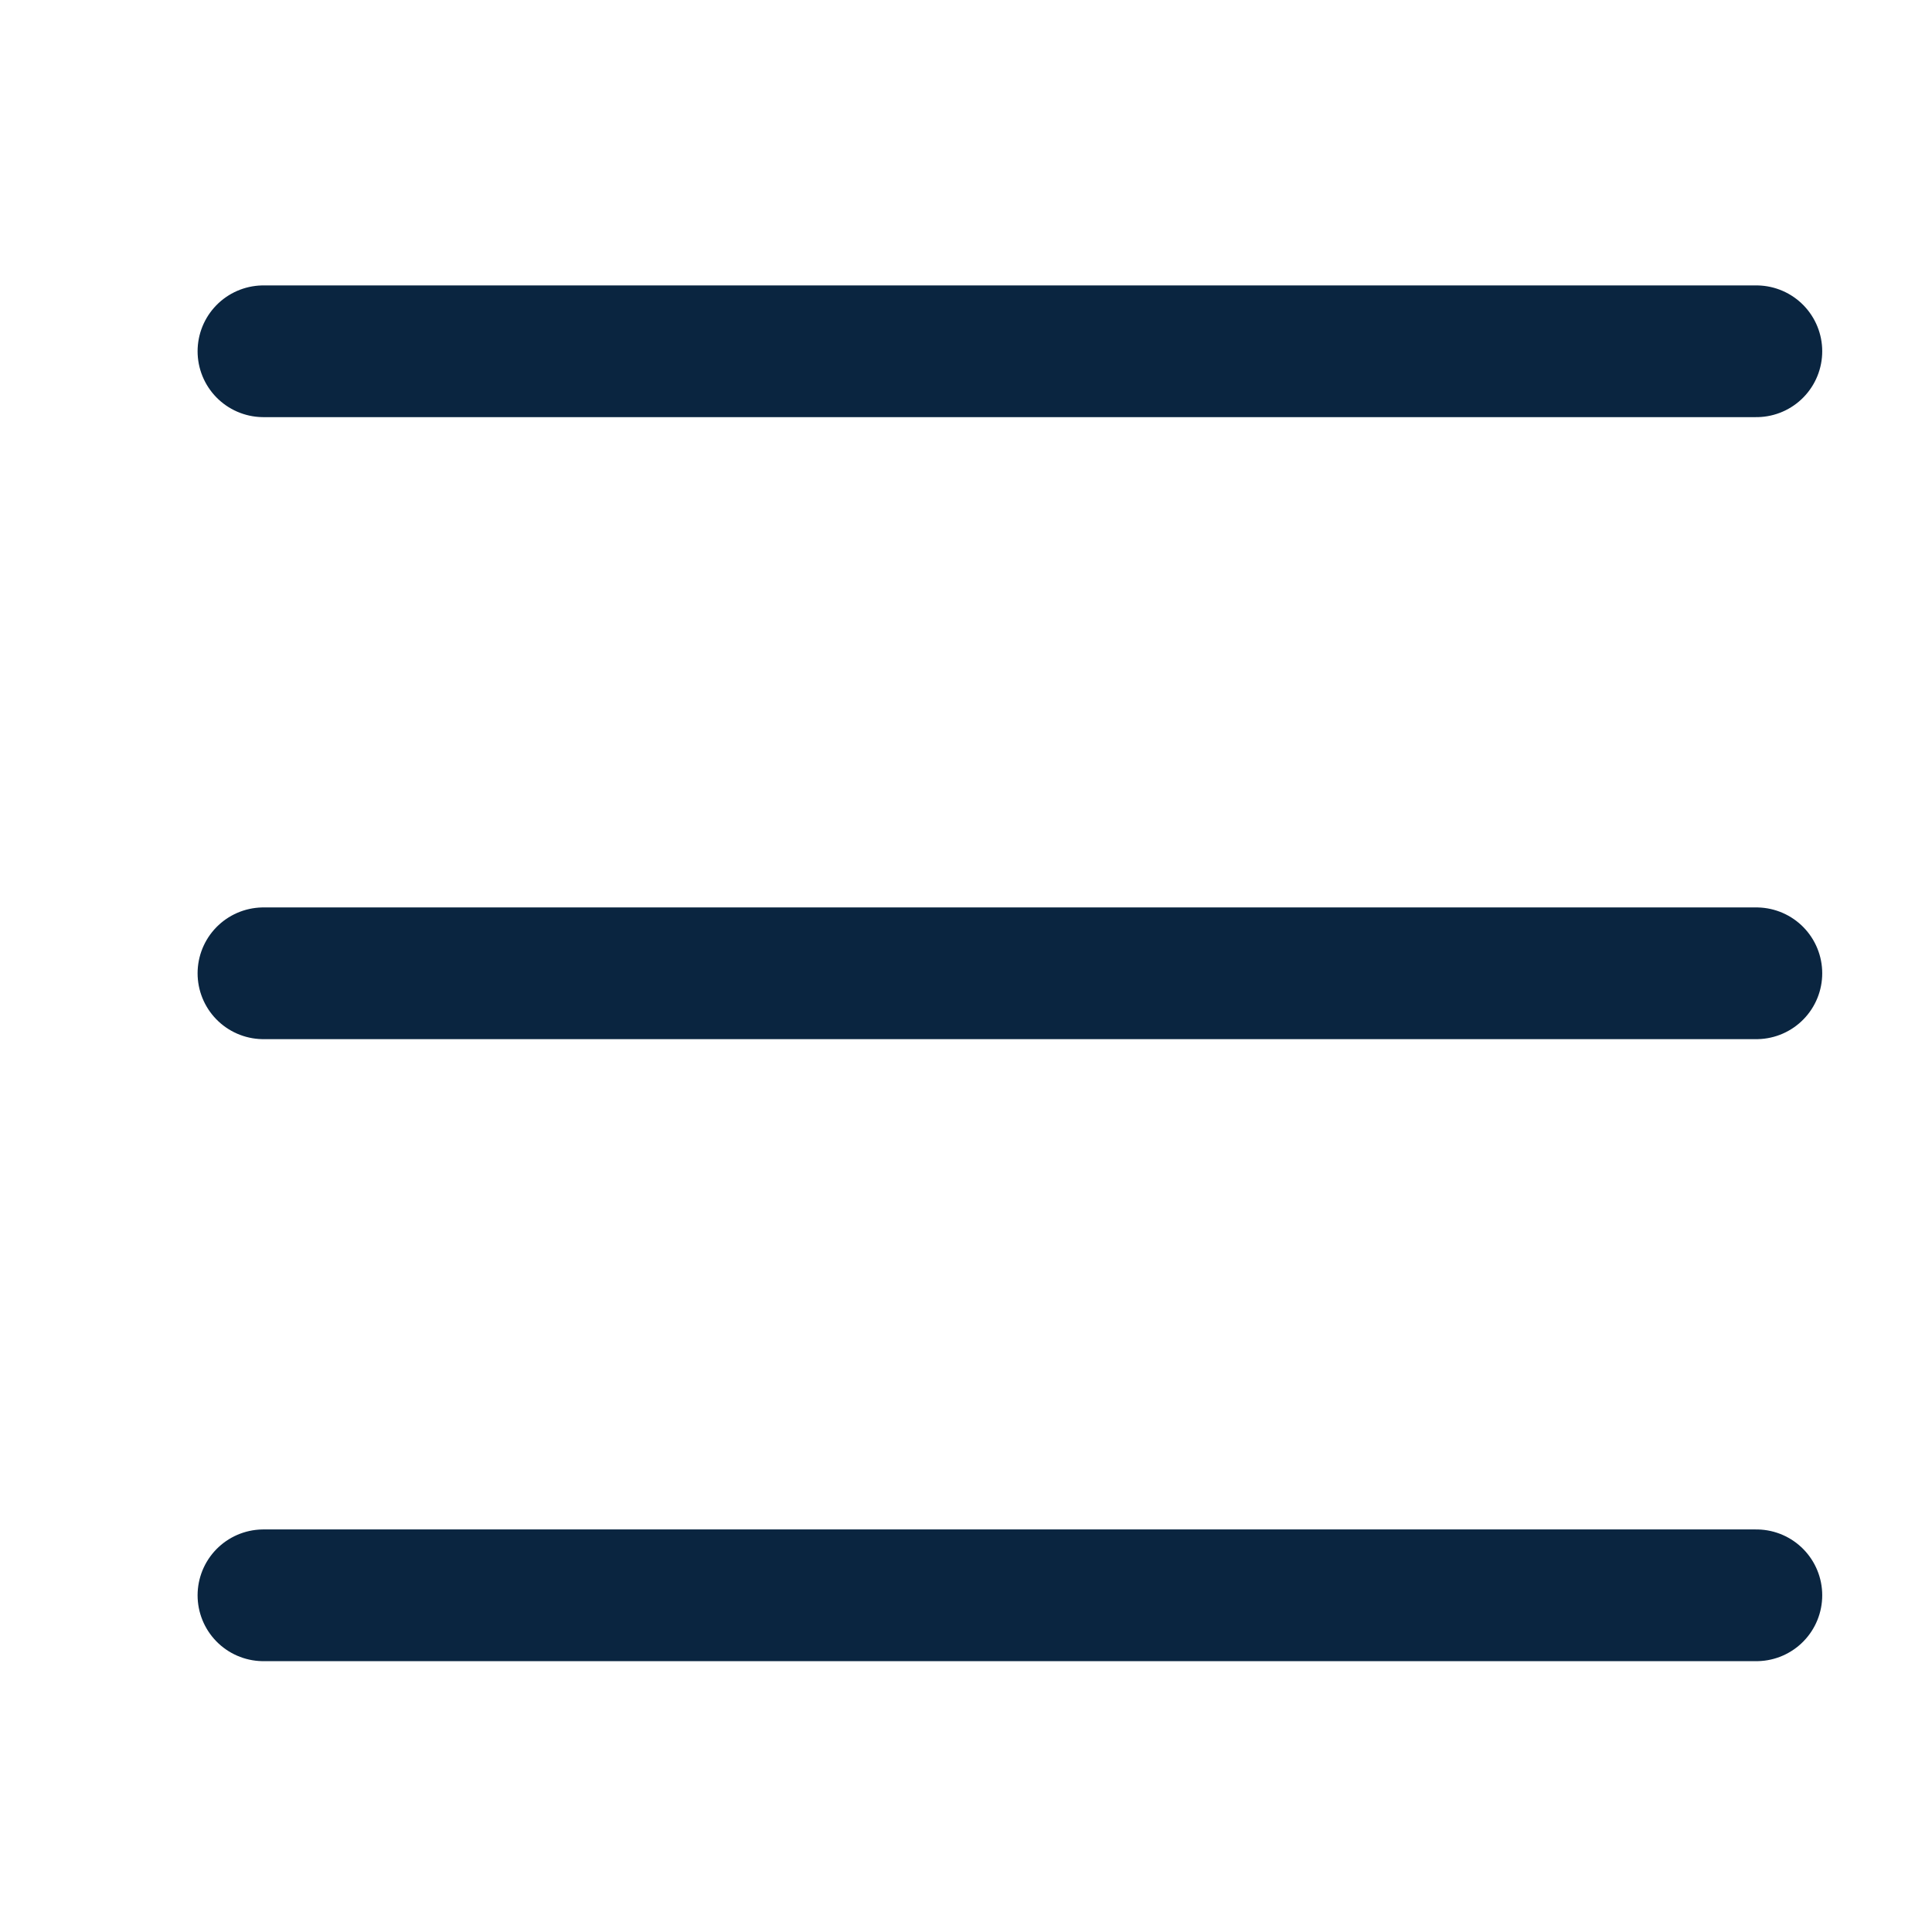
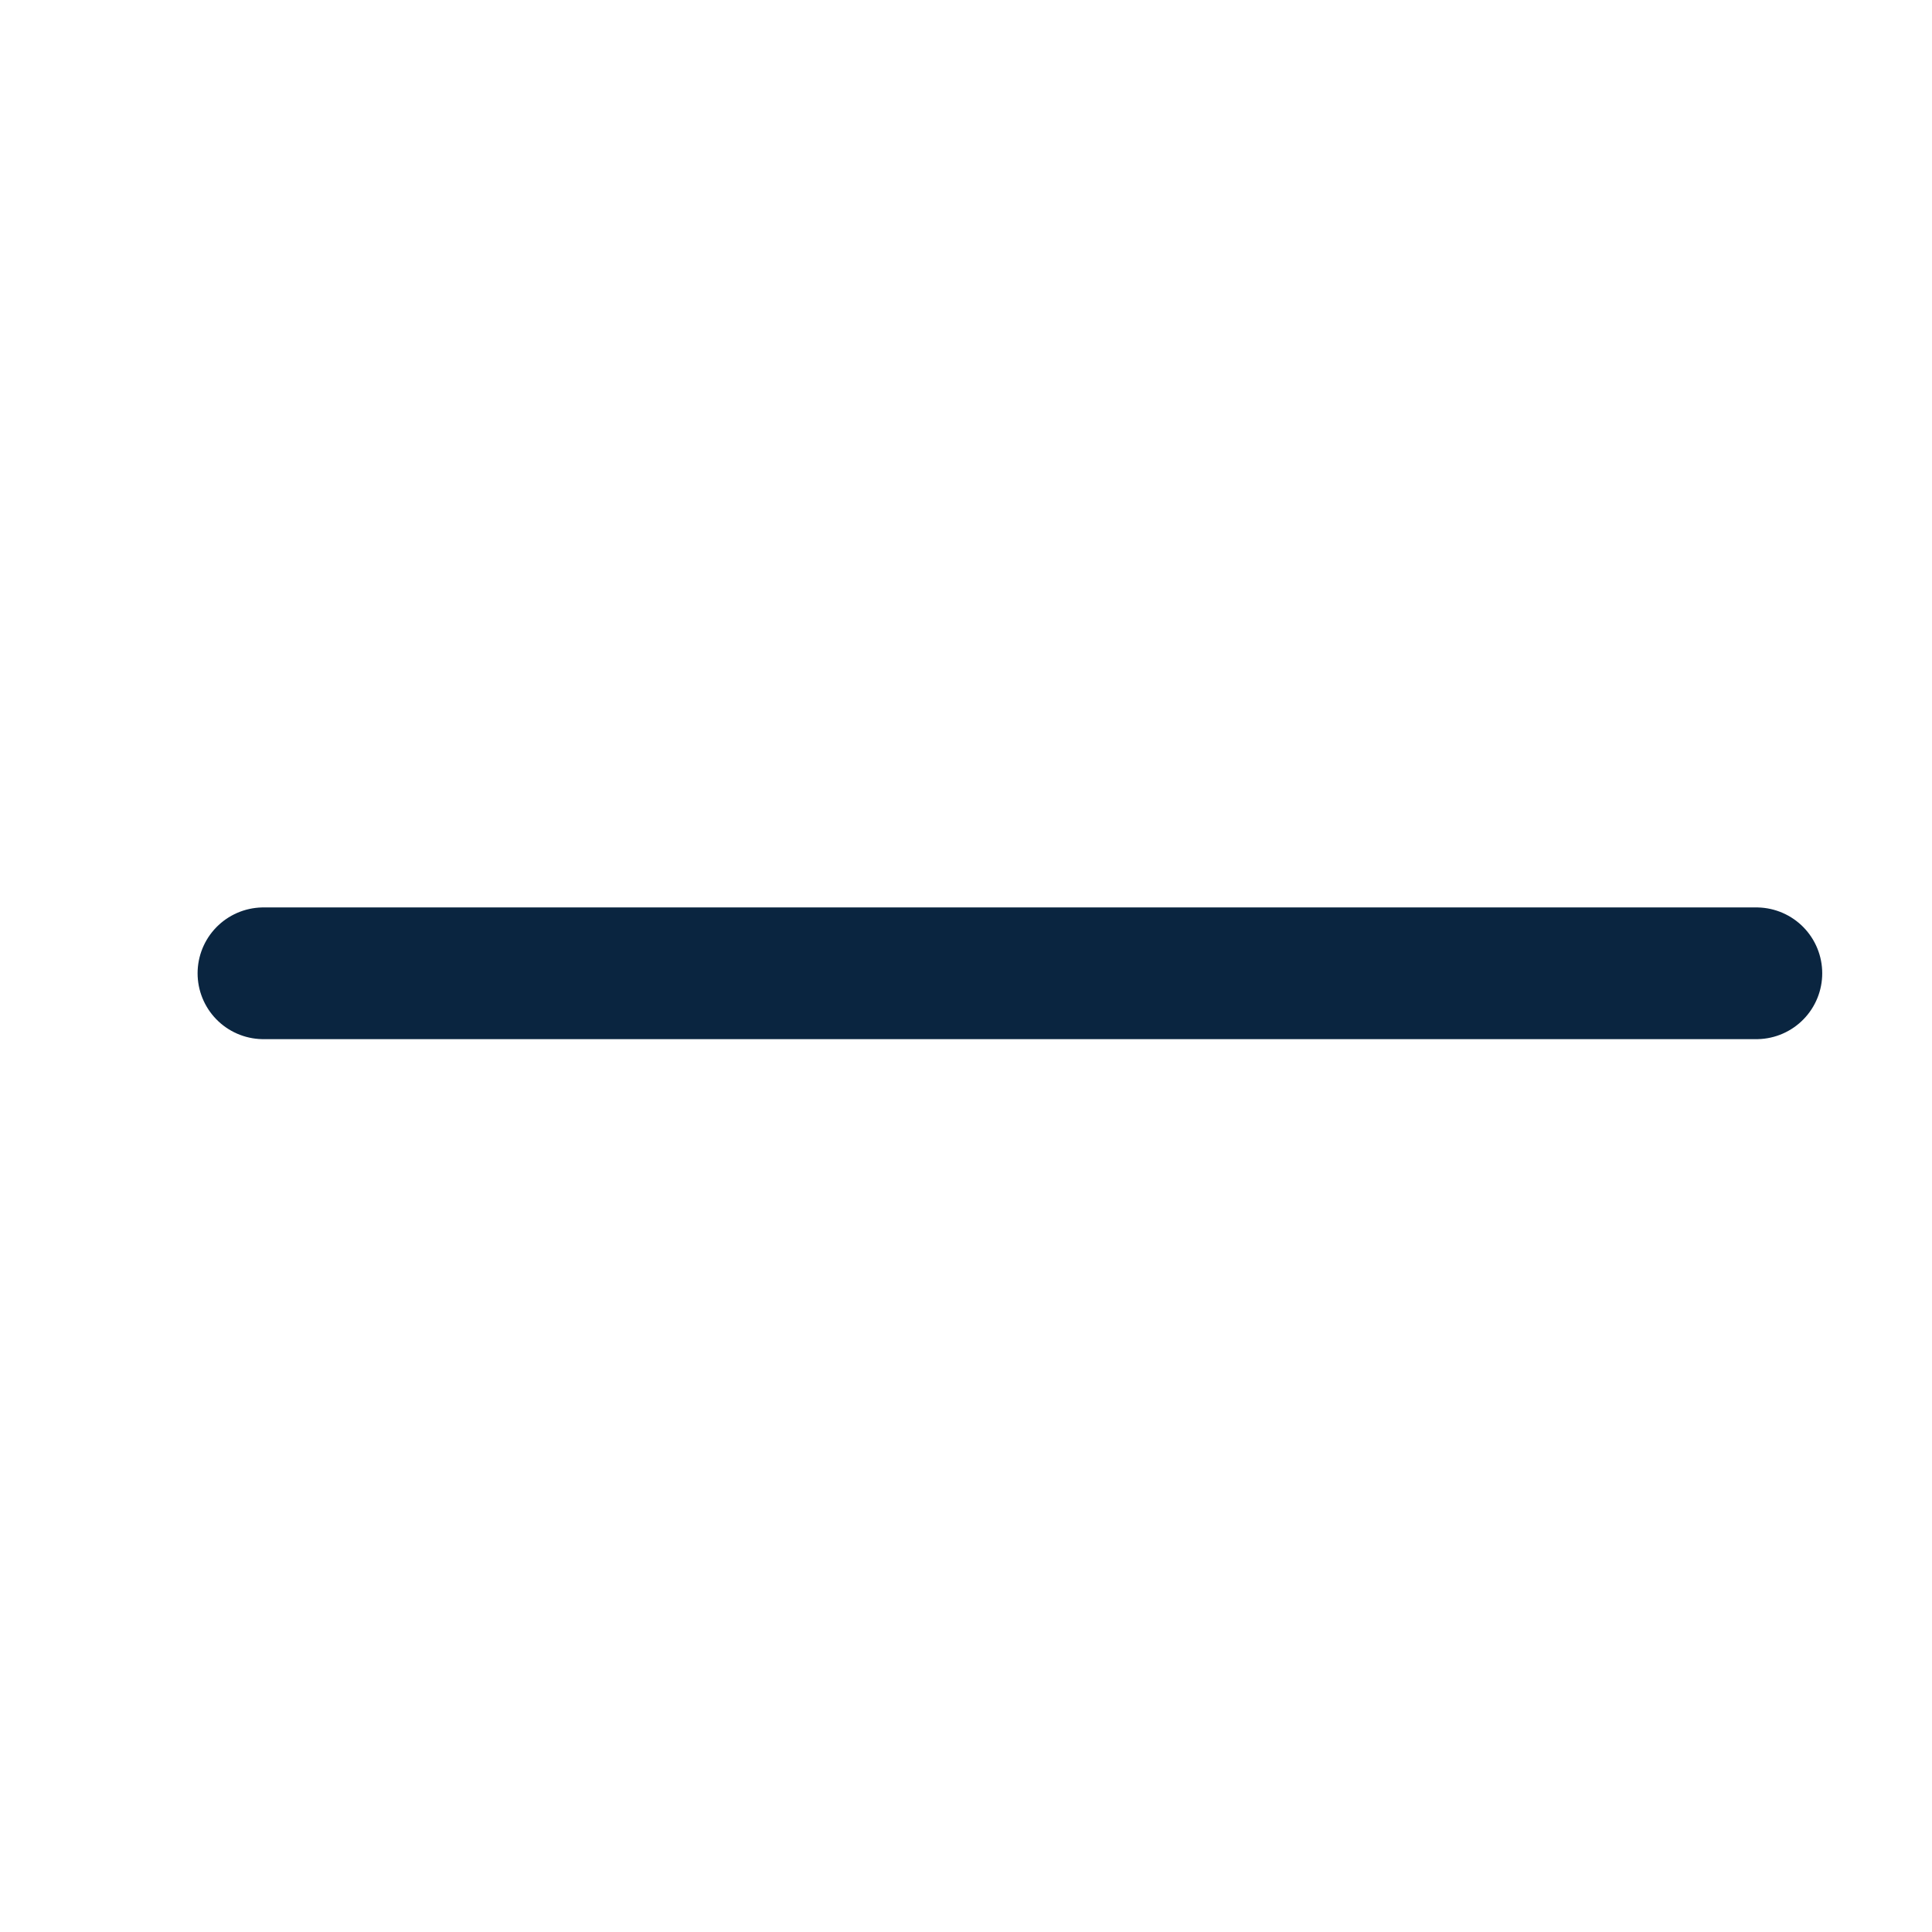
<svg xmlns="http://www.w3.org/2000/svg" width="22" height="22" viewBox="0 0 22 22">
  <g id="Group_1" data-name="Group 1" transform="translate(-1047 -273)">
-     <rect id="Rectangle_1" data-name="Rectangle 1" width="22" height="22" transform="translate(1047 273)" fill="none" />
    <g id="icon_menu" transform="translate(1049 275.583)">
-       <path id="Path_4" data-name="Path 4" d="M1,1.417H18" fill="none" stroke="#0a2540" stroke-linecap="round" stroke-width="1.5" />
      <path id="Path_5" data-name="Path 5" d="M1,8.5H18" fill="none" stroke="#0a2540" stroke-linecap="round" stroke-width="1.5" />
-       <path id="Path_6" data-name="Path 6" d="M1,15.583H18" fill="none" stroke="#0a2540" stroke-linecap="round" stroke-width="1.5" />
    </g>
  </g>
</svg>